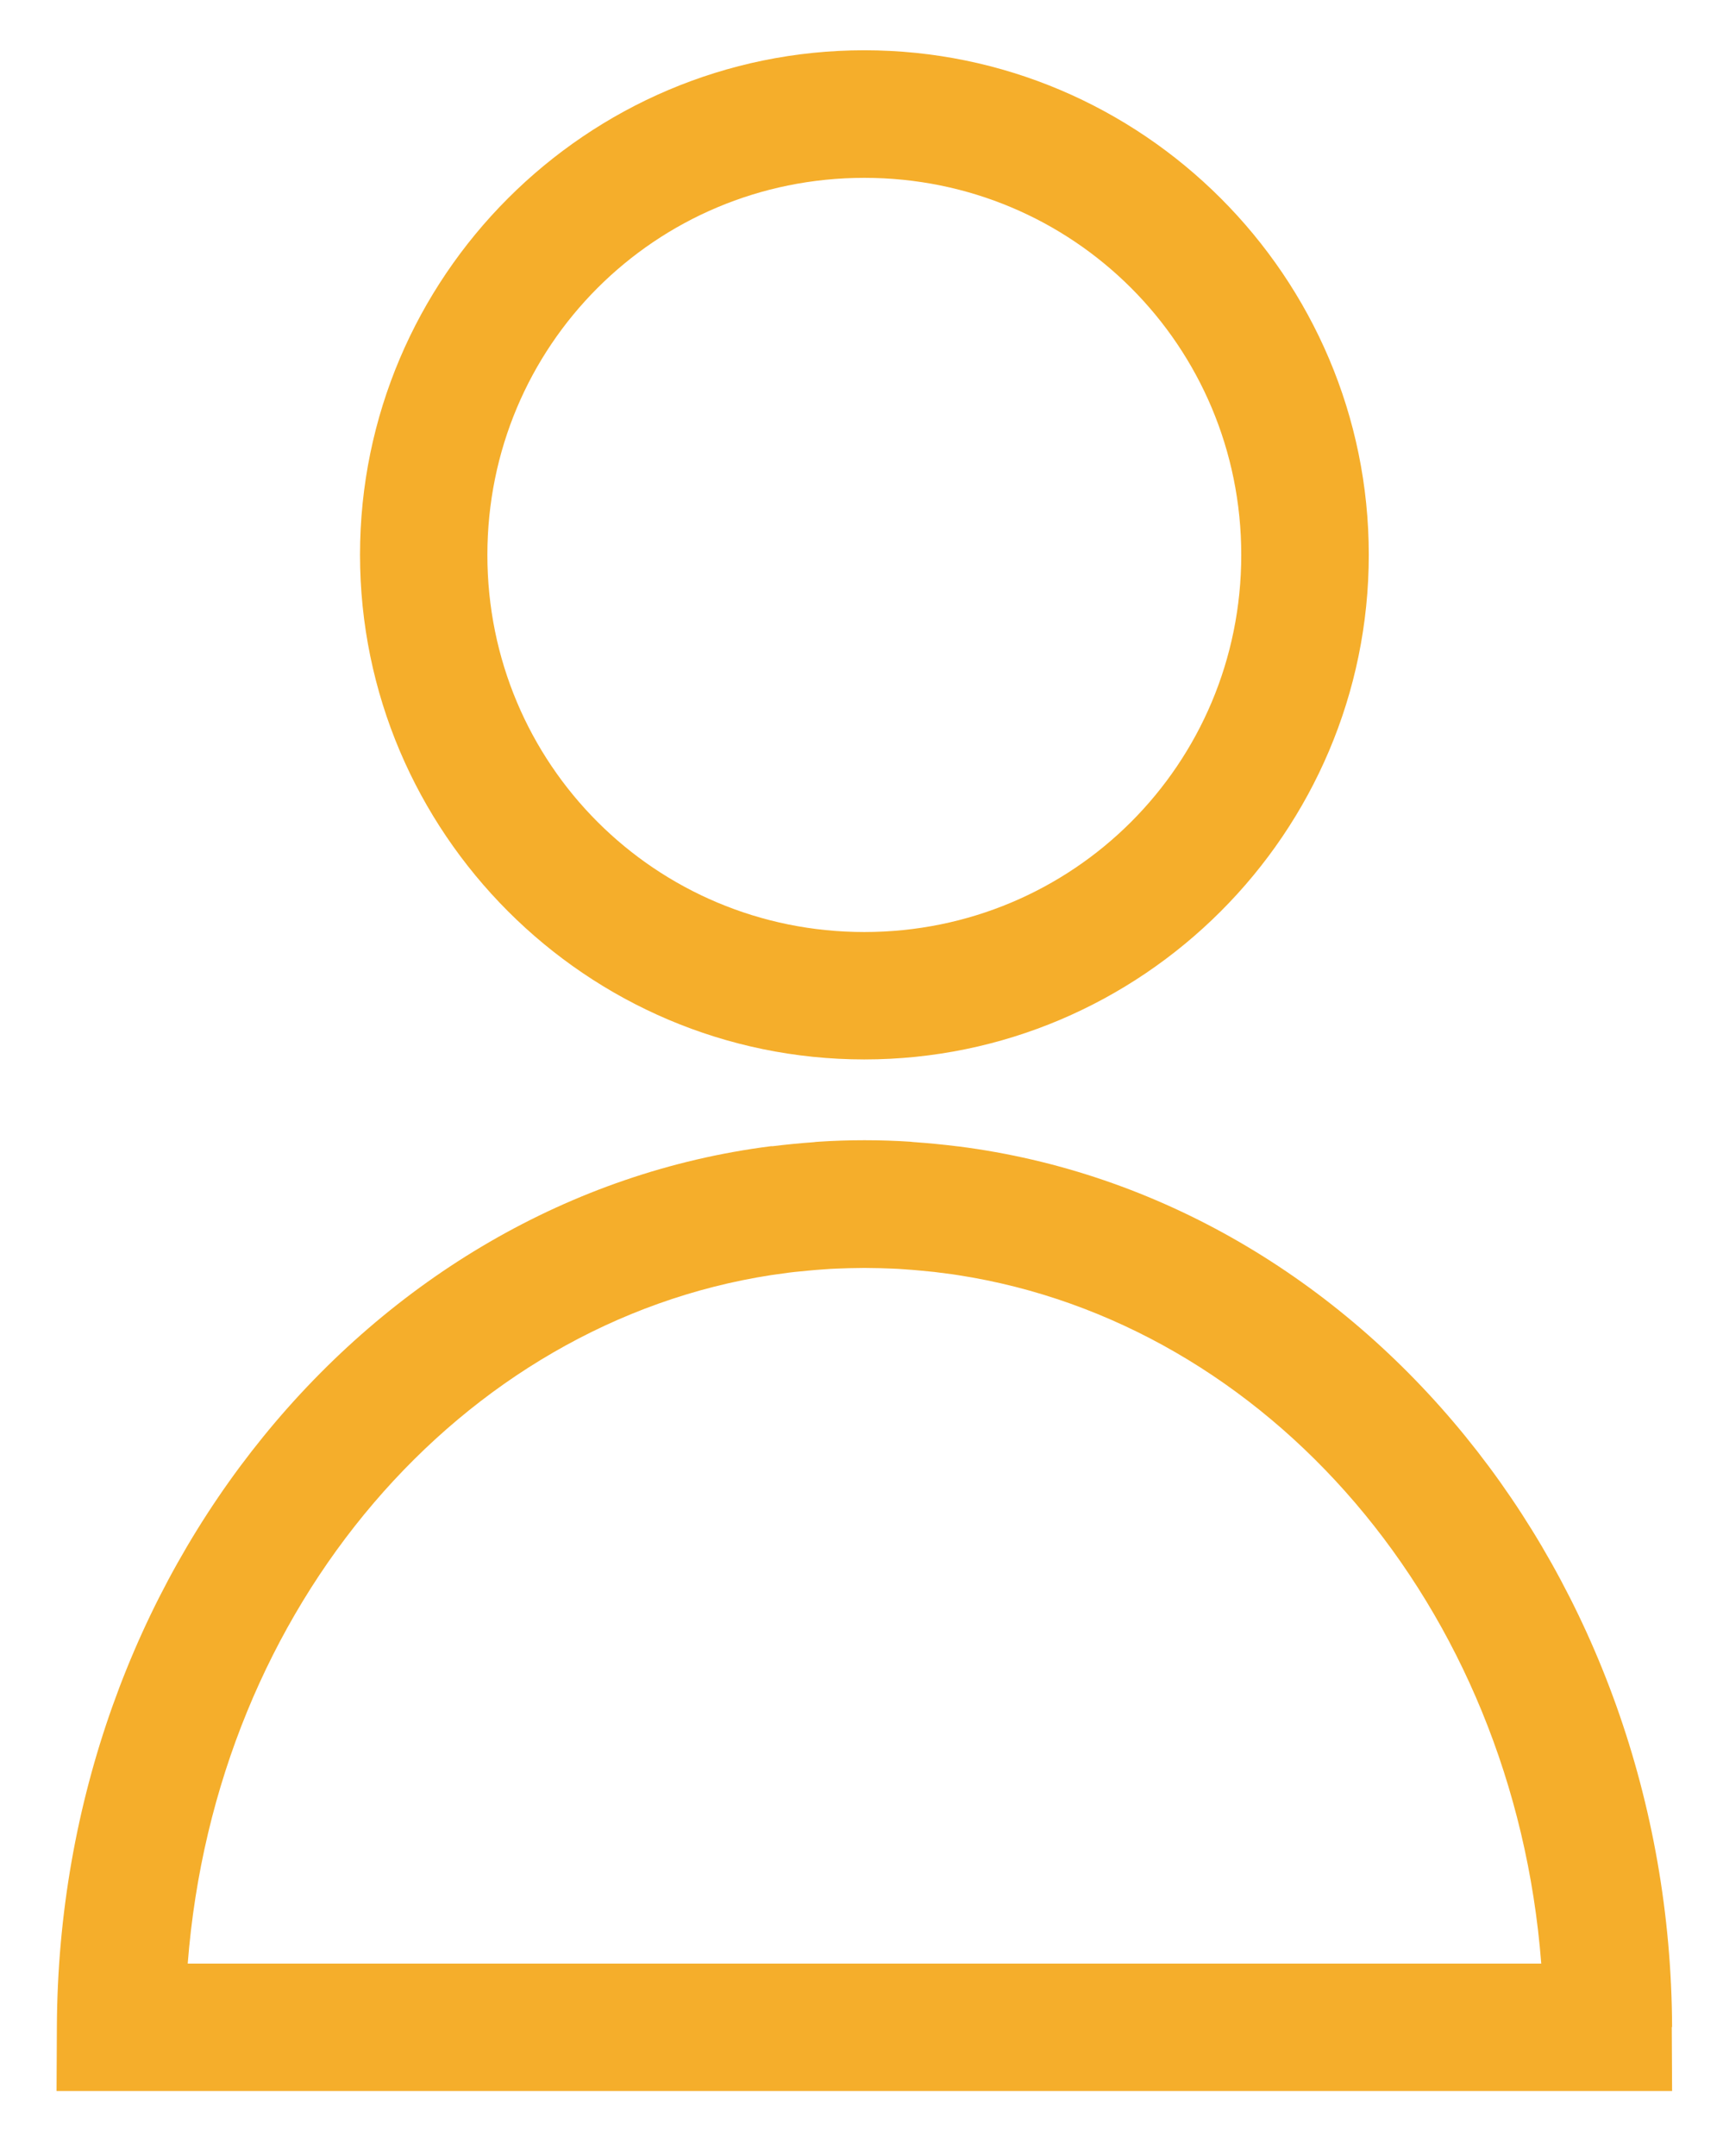
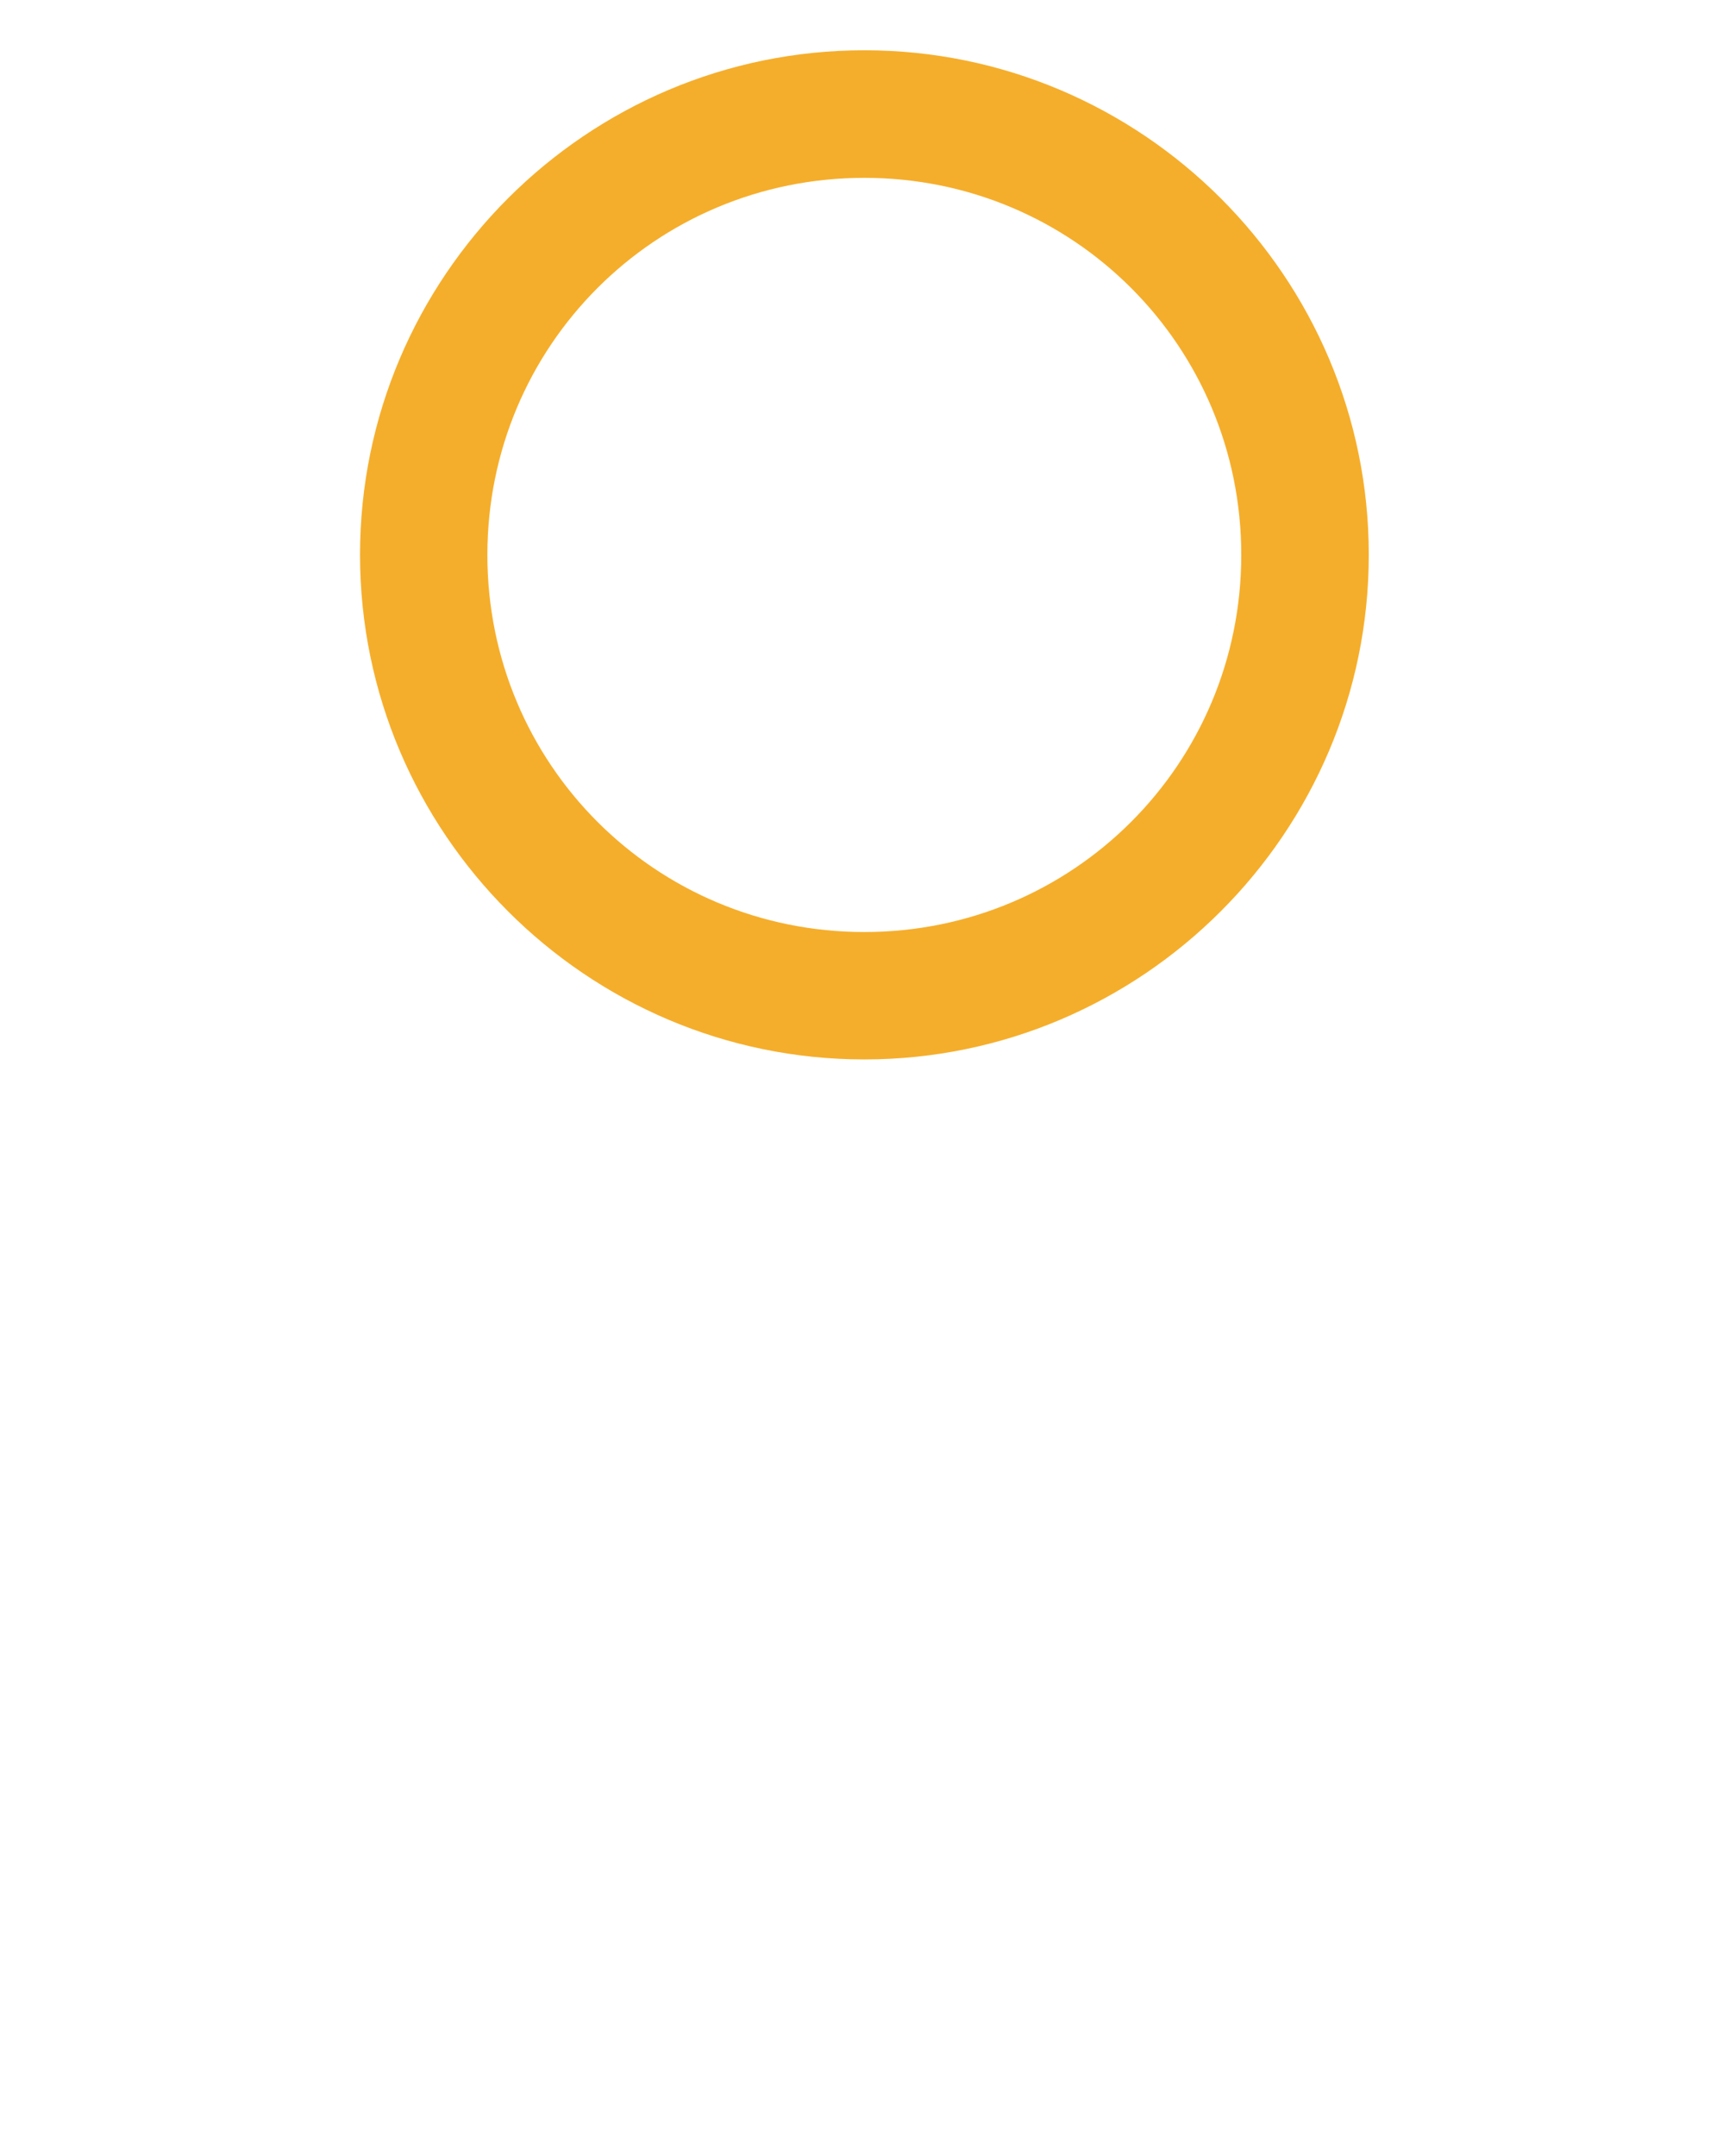
<svg xmlns="http://www.w3.org/2000/svg" id="Layer_1" data-name="Layer 1" viewBox="0 0 103.9 129.96">
  <defs>
    <style>      .cls-1 {        fill: #f5ae2b;        stroke-width: 0px;      }    </style>
  </defs>
  <path class="cls-1" d="M52.12,63.86c16.75,0,30.42-13.66,30.42-30.42S68.87,3.03,52.12,3.03s-30.41,13.66-30.41,30.41,13.66,30.42,30.41,30.42ZM52.12,10.72c12.6,0,22.73,10.13,22.73,22.73s-10.13,22.73-22.73,22.73-22.73-10.13-22.73-22.73,10.13-22.73,22.73-22.73Z" />
-   <path class="cls-1" d="M100.83,122.19c-.11-27.24-18.76-50.01-43.06-53.09h0s-.06,0-.1-.01c-.81-.1-1.63-.18-2.46-.24-.1,0-.2-.02-.31-.03-.91-.06-1.83-.09-2.75-.09h0s-.01,0-.02,0-.01,0-.02,0h0c-.92,0-1.84.03-2.75.09-.1,0-.2.02-.31.03-.83.06-1.64.14-2.46.24-.03,0-.06,0-.1,0h0c-24.3,3.09-42.95,25.86-43.06,53.09l-.02,3.86h97.42l-.02-3.86ZM57.77,118.36H11.32c1.68-21.59,16.51-38.62,35.18-41.5h0c.24-.04.48-.06.72-.1.23-.03.47-.07.7-.09.27-.03.54-.05.82-.08.33-.03.66-.06.99-.08.23-.02.45-.03.68-.04.53-.02,1.07-.04,1.6-.04.04,0,.08,0,.12,0s.08,0,.12,0c.54,0,1.07.02,1.6.04.23.01.46.02.68.04.33.02.66.05.99.08.27.03.55.05.82.08.23.03.47.06.7.09.24.03.48.06.72.1h0c18.67,2.88,33.51,19.91,35.18,41.5h-35.18Z" />
</svg>